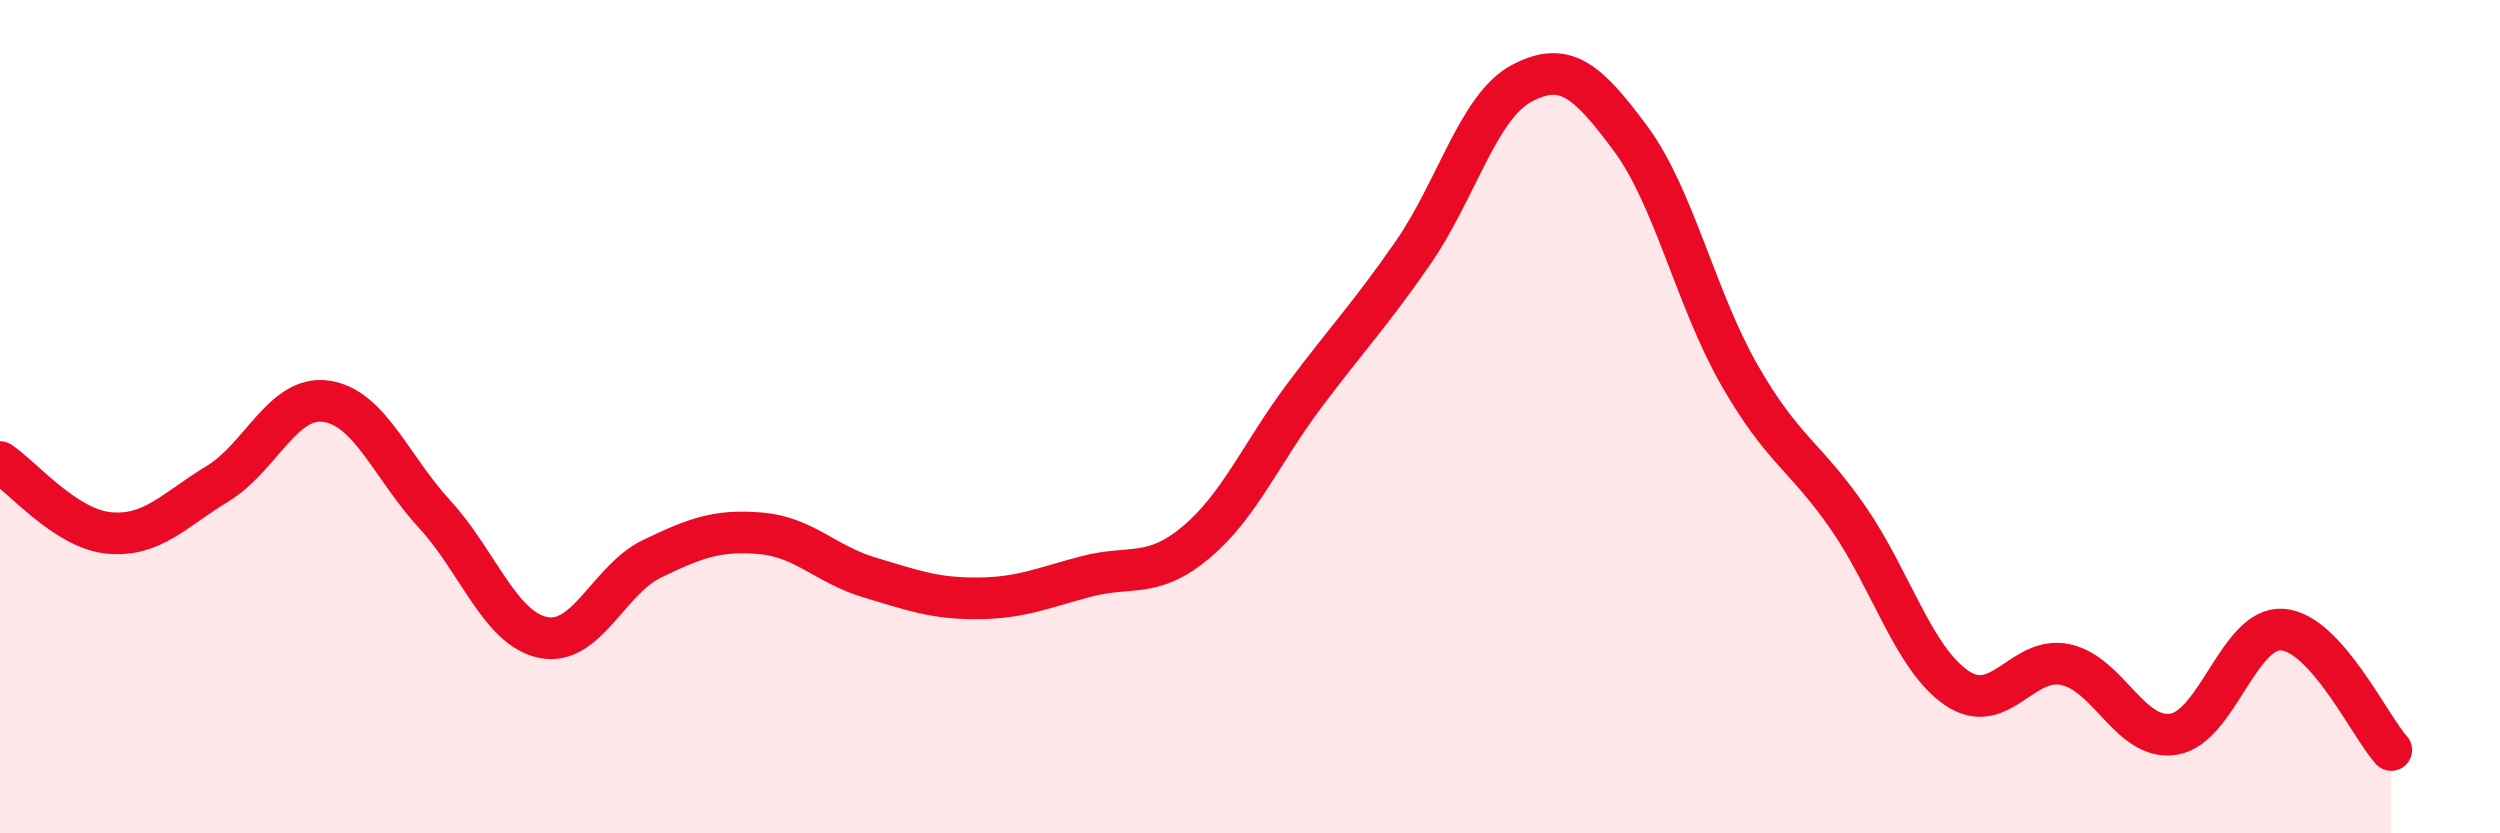
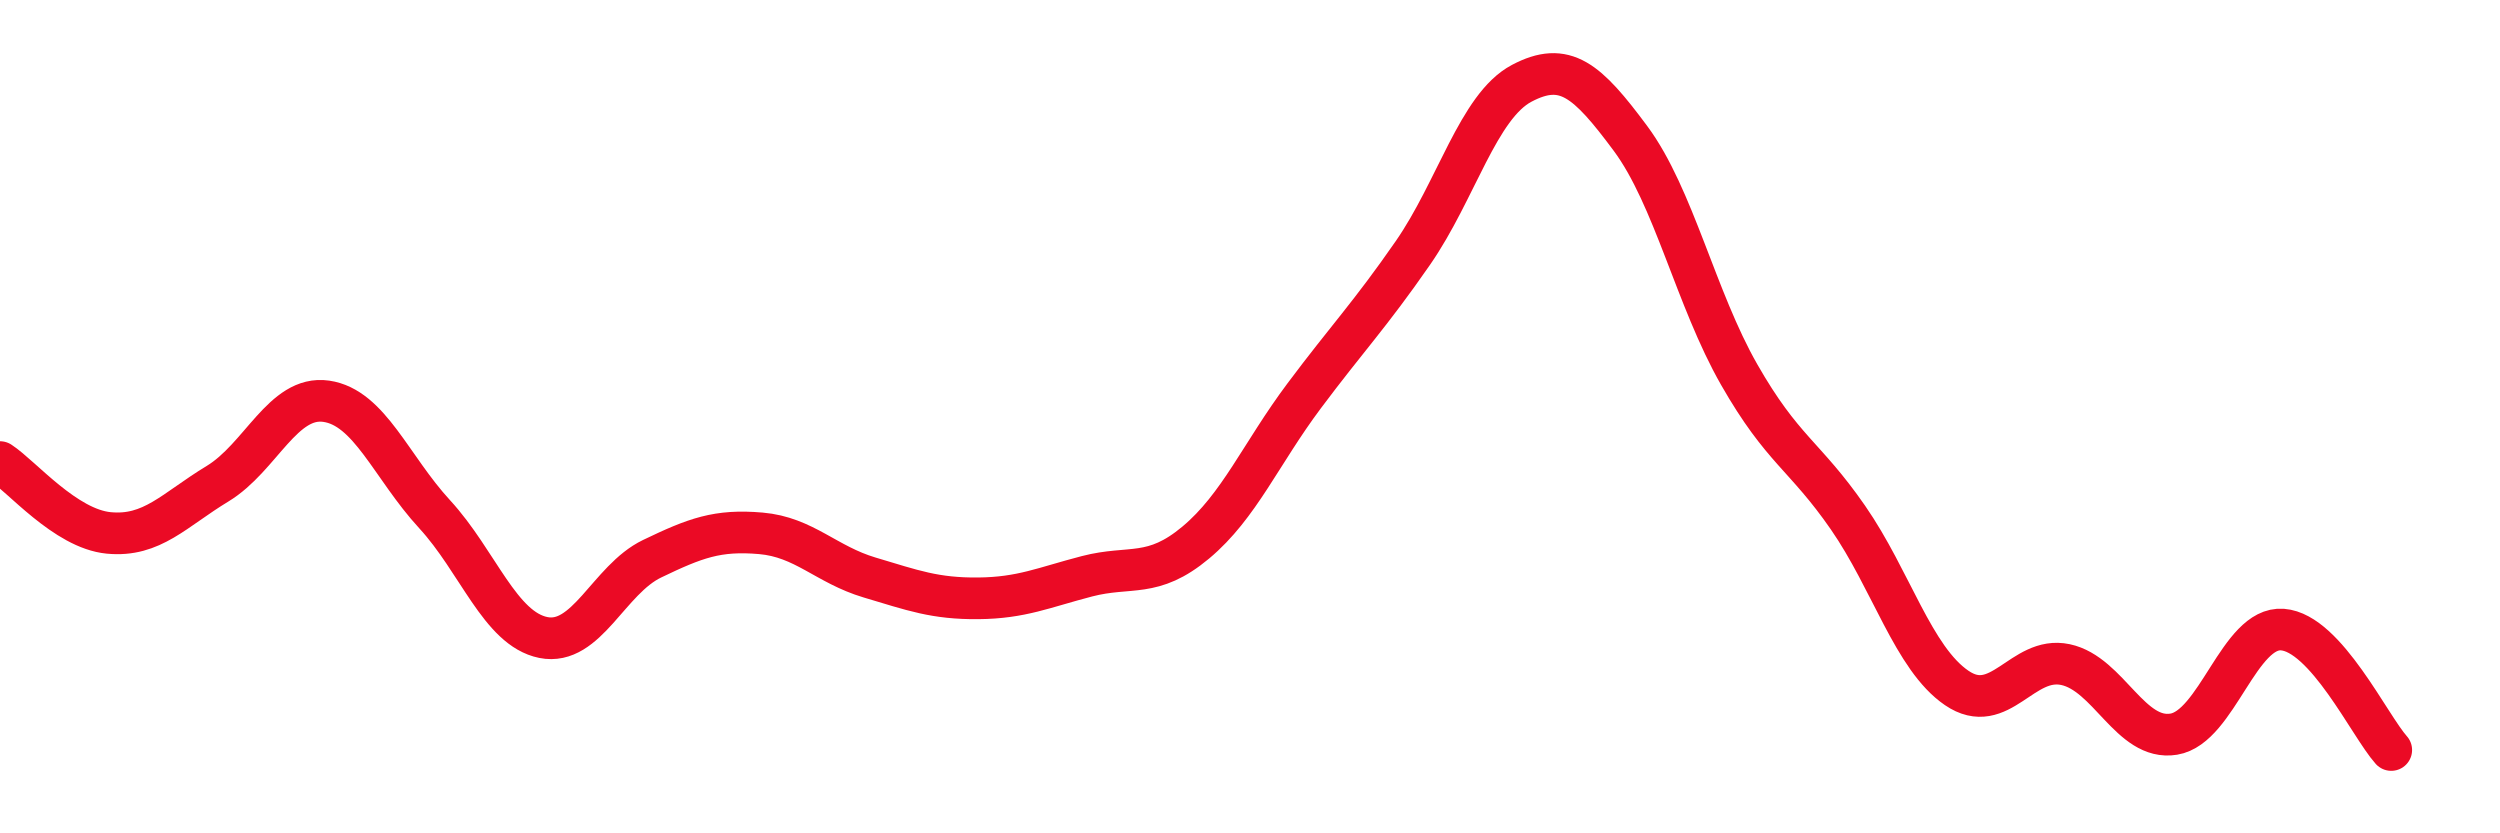
<svg xmlns="http://www.w3.org/2000/svg" width="60" height="20" viewBox="0 0 60 20">
-   <path d="M 0,11.09 C 0.52,11.43 1.57,12.69 2.61,12.79 C 3.65,12.89 4.18,12.24 5.22,11.61 C 6.26,10.98 6.79,9.48 7.83,9.63 C 8.87,9.78 9.39,11.21 10.43,12.34 C 11.47,13.47 12,15.09 13.04,15.3 C 14.08,15.51 14.61,13.91 15.65,13.41 C 16.69,12.91 17.22,12.71 18.26,12.8 C 19.3,12.89 19.83,13.55 20.87,13.86 C 21.91,14.17 22.44,14.37 23.48,14.36 C 24.52,14.35 25.05,14.1 26.09,13.83 C 27.13,13.56 27.66,13.89 28.7,13.02 C 29.74,12.15 30.26,10.89 31.3,9.5 C 32.34,8.11 32.87,7.57 33.91,6.07 C 34.95,4.57 35.48,2.55 36.52,2 C 37.56,1.45 38.09,1.92 39.13,3.32 C 40.17,4.72 40.7,7.17 41.74,8.99 C 42.78,10.81 43.31,10.92 44.35,12.42 C 45.39,13.92 45.92,15.8 46.96,16.51 C 48,17.22 48.53,15.73 49.57,15.95 C 50.61,16.17 51.13,17.79 52.17,17.62 C 53.21,17.45 53.74,15.03 54.78,15.11 C 55.82,15.19 56.87,17.42 57.39,18L57.39 20L0 20Z" fill="#EB0A25" opacity="0.1" stroke-linecap="round" stroke-linejoin="round" />
  <path d="M 0,11.09 C 0.52,11.43 1.57,12.69 2.61,12.79 C 3.65,12.89 4.18,12.24 5.22,11.61 C 6.26,10.98 6.79,9.48 7.83,9.63 C 8.87,9.78 9.39,11.21 10.43,12.34 C 11.47,13.47 12,15.09 13.04,15.3 C 14.08,15.51 14.61,13.91 15.65,13.41 C 16.69,12.91 17.22,12.71 18.26,12.8 C 19.3,12.89 19.83,13.55 20.87,13.86 C 21.91,14.17 22.44,14.37 23.48,14.36 C 24.52,14.35 25.05,14.1 26.09,13.83 C 27.13,13.56 27.66,13.89 28.7,13.02 C 29.74,12.15 30.26,10.89 31.3,9.5 C 32.34,8.11 32.87,7.57 33.91,6.07 C 34.95,4.57 35.48,2.55 36.52,2 C 37.56,1.45 38.09,1.92 39.13,3.32 C 40.17,4.72 40.7,7.17 41.74,8.99 C 42.78,10.81 43.31,10.92 44.35,12.42 C 45.39,13.92 45.92,15.8 46.96,16.51 C 48,17.22 48.53,15.73 49.57,15.95 C 50.61,16.17 51.13,17.79 52.17,17.62 C 53.21,17.45 53.74,15.03 54.78,15.11 C 55.82,15.19 56.87,17.42 57.39,18" stroke="#EB0A25" stroke-width="1" fill="none" stroke-linecap="round" stroke-linejoin="round" />
</svg>